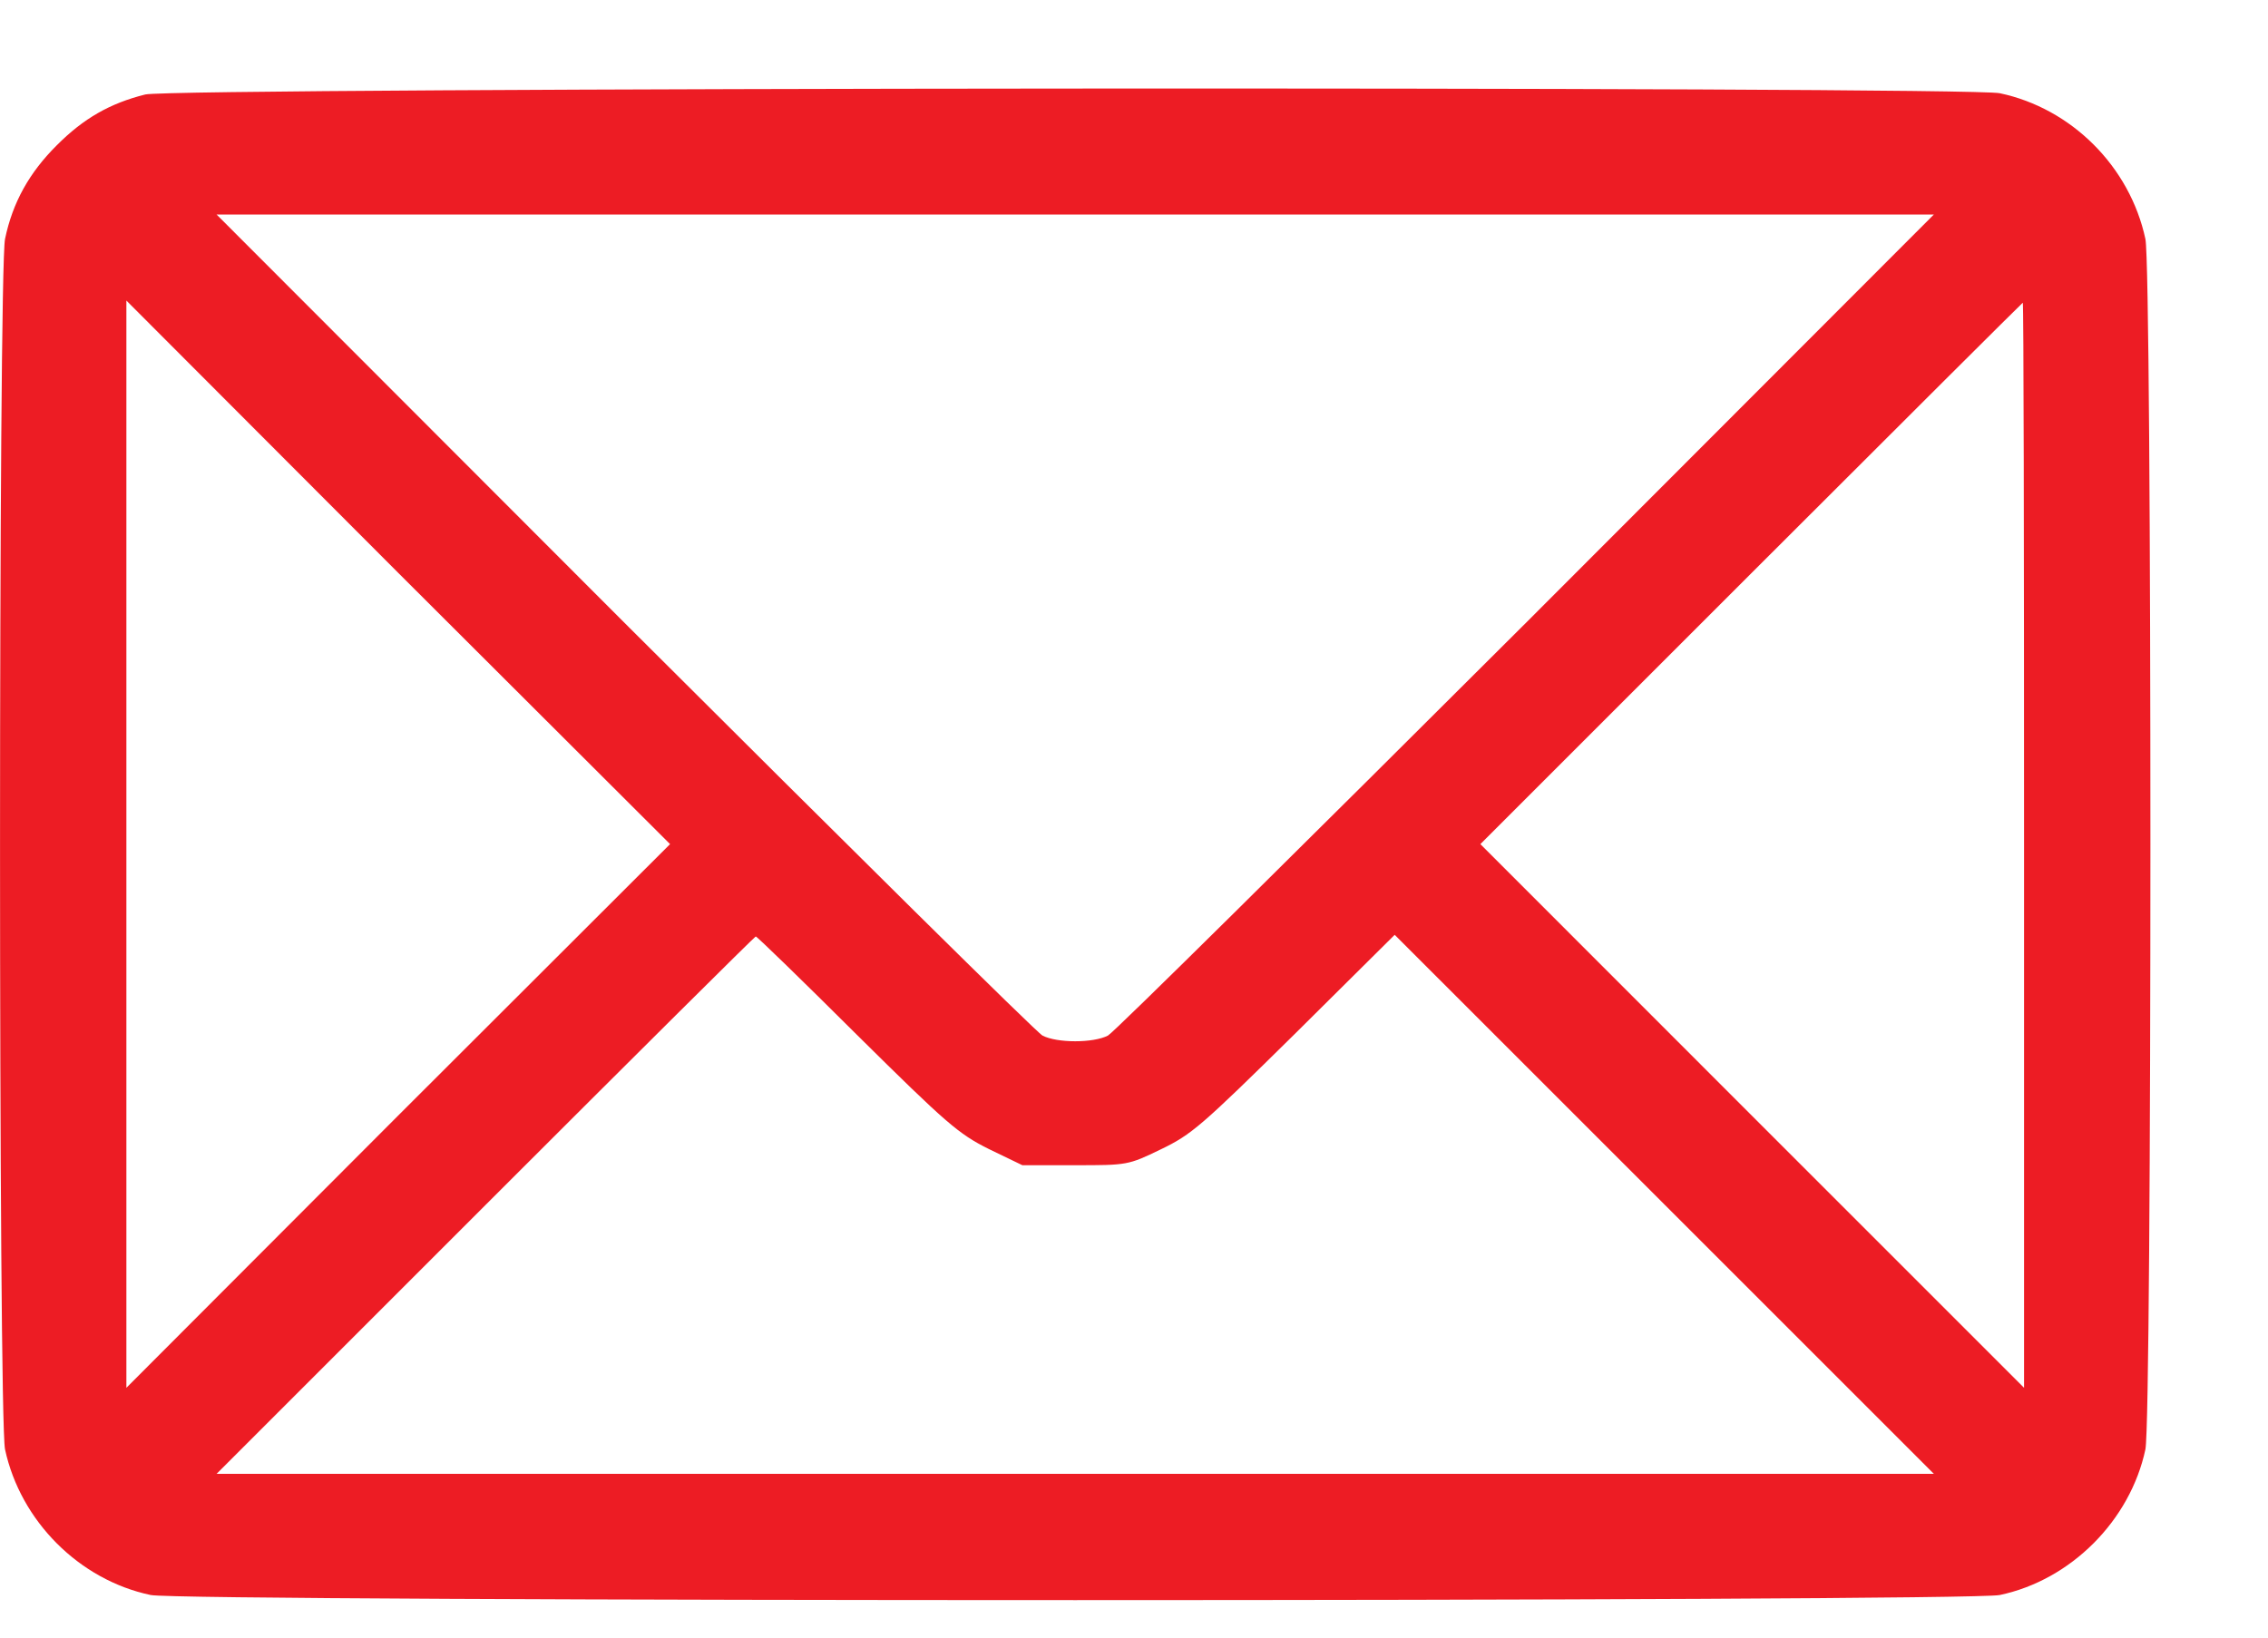
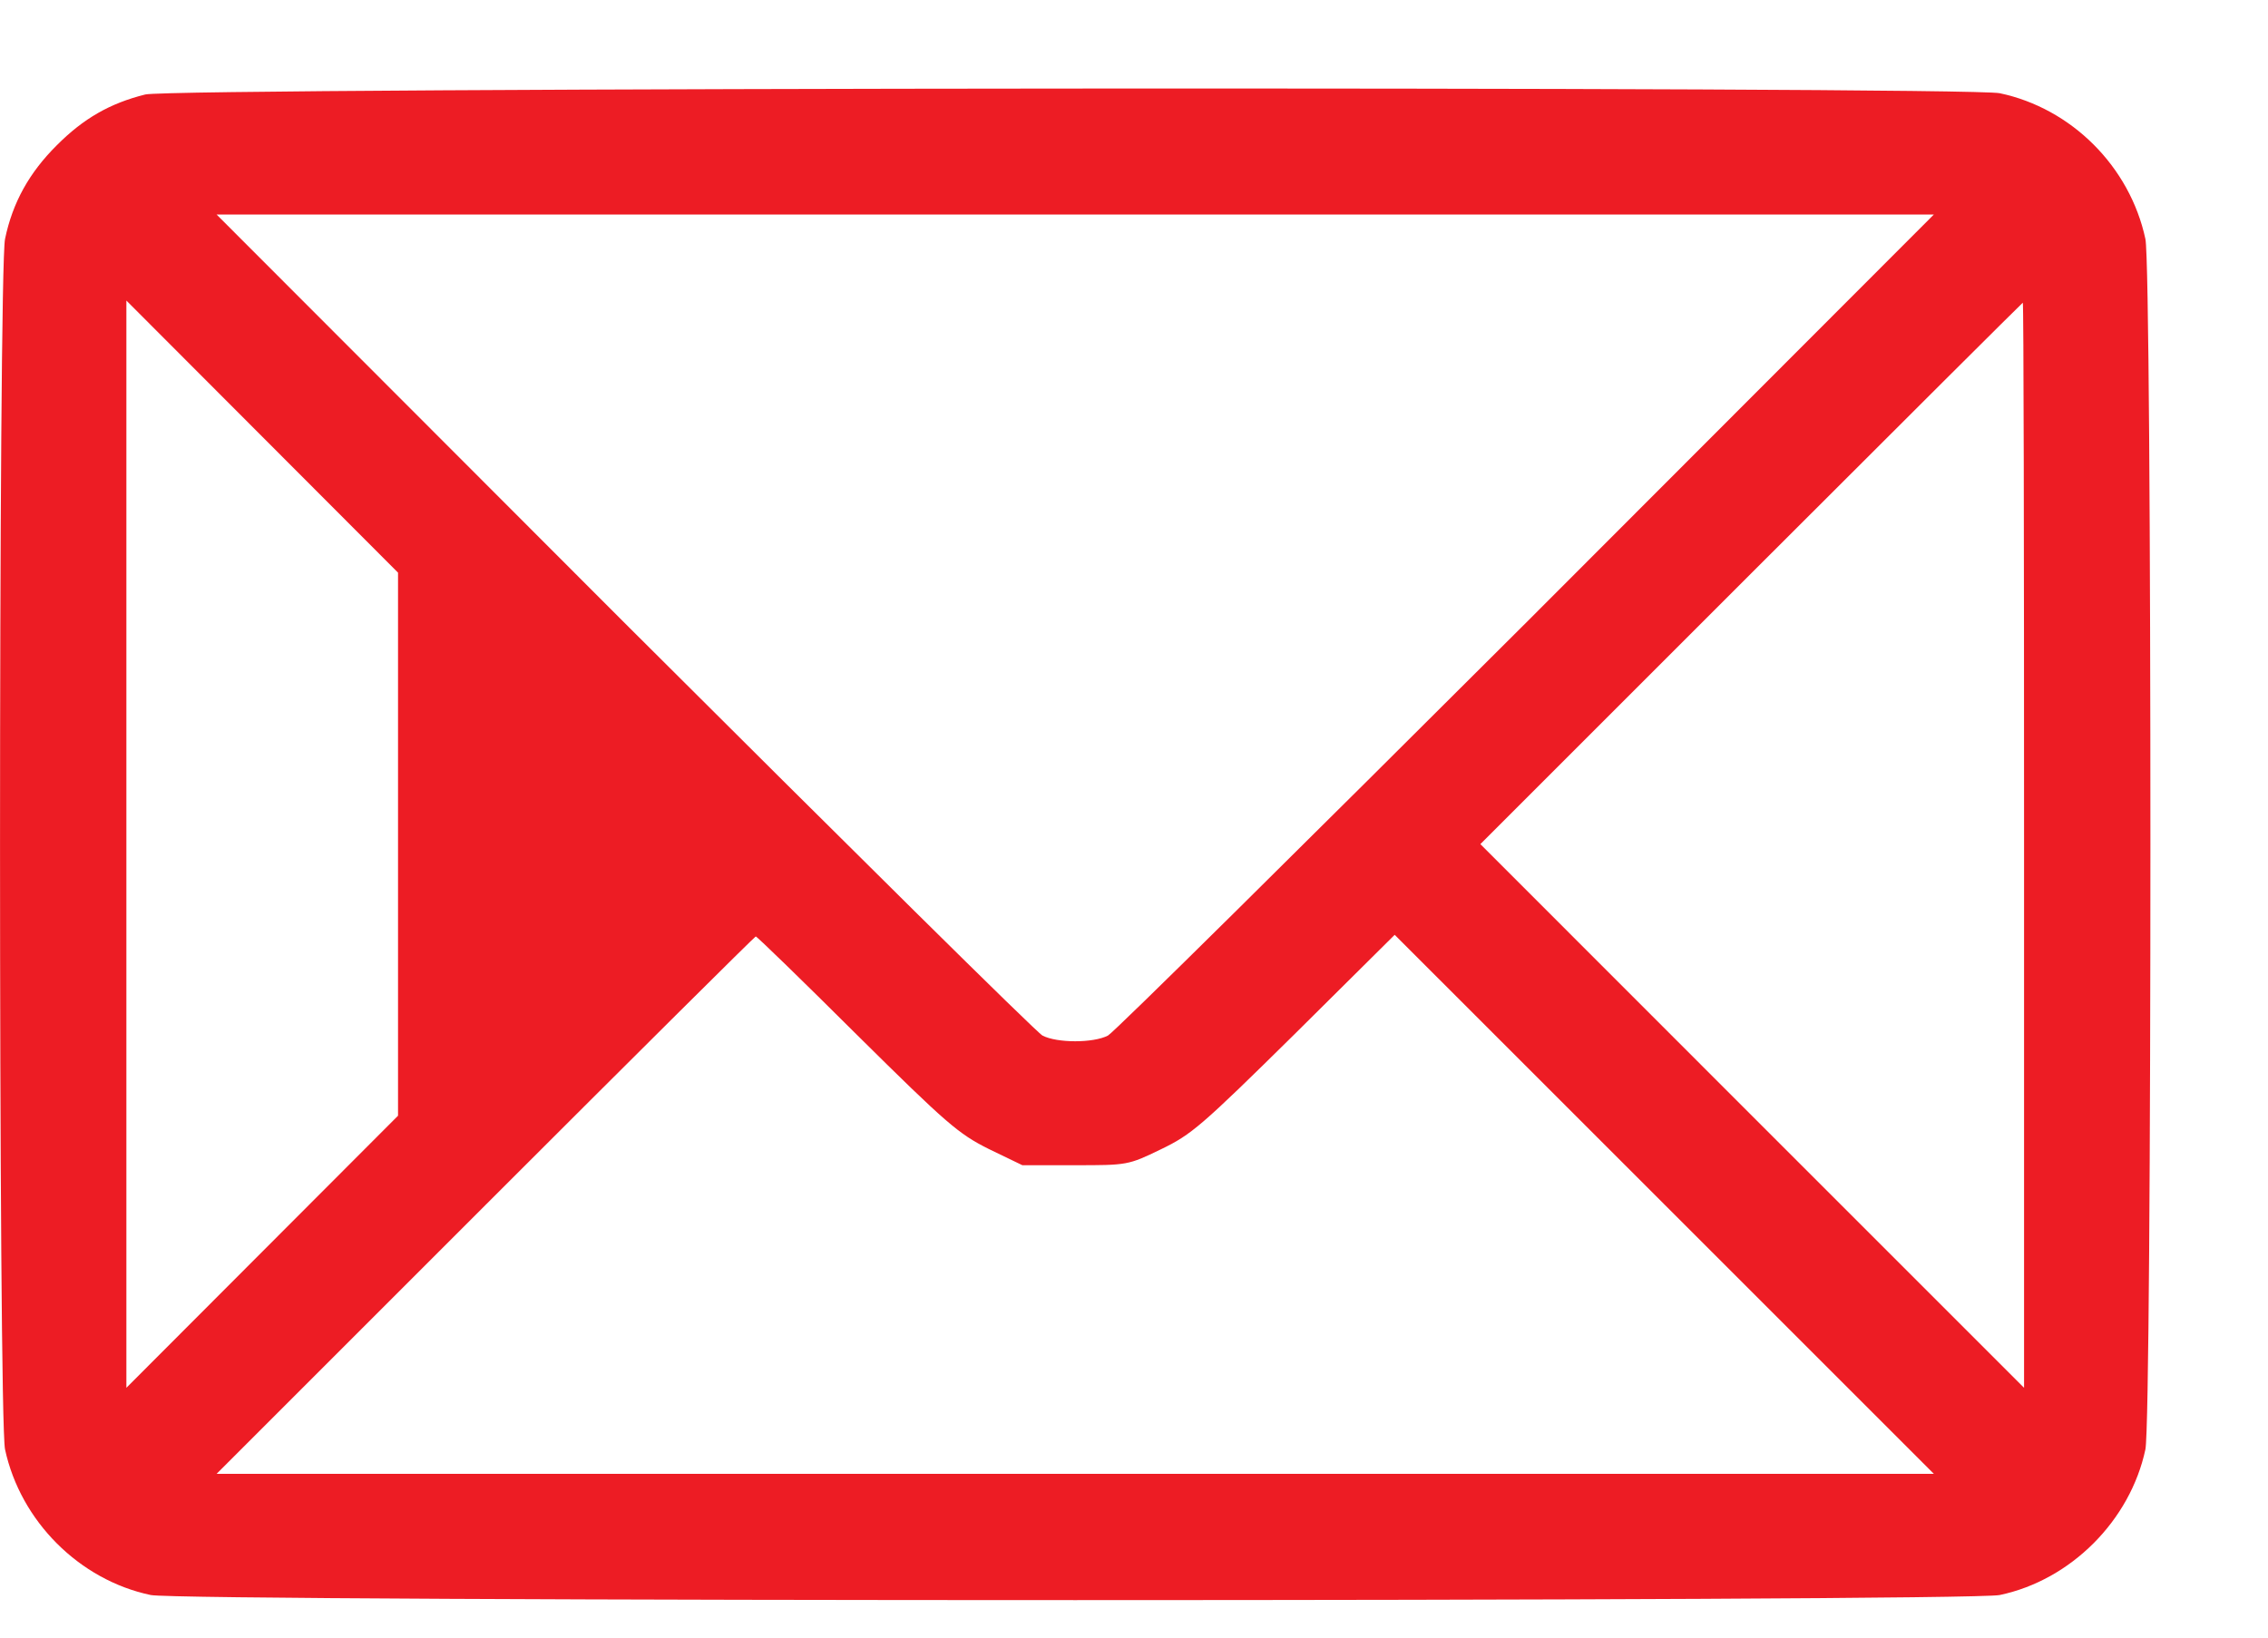
<svg xmlns="http://www.w3.org/2000/svg" width="18" height="13" viewBox="0 0 18 13" fill="none">
-   <path d="M1.153 0.75C0.873 0.82 0.663 0.94 0.45 1.154C0.233 1.37 0.1 1.607 0.04 1.897C-0.013 2.15 -0.013 11.26 0.04 11.506C0.163 12.076 0.63 12.543 1.196 12.662C1.446 12.716 15.621 12.716 15.871 12.662C16.437 12.543 16.907 12.069 17.027 11.506C17.08 11.253 17.08 2.143 17.027 1.897C16.904 1.323 16.441 0.86 15.871 0.74C15.601 0.684 1.379 0.694 1.153 0.75ZM12.116 4.939C10.336 6.715 8.843 8.194 8.793 8.221C8.677 8.281 8.39 8.281 8.274 8.221C8.224 8.194 6.731 6.715 4.951 4.939L1.719 1.703H8.533H15.348L12.116 4.939ZM3.159 8.857L1.003 11.017V6.701V2.386L3.159 4.546L5.318 6.701L3.159 8.857ZM16.064 6.708V11.017L13.908 8.861L11.749 6.701L13.898 4.552C15.081 3.369 16.051 2.403 16.054 2.403C16.061 2.403 16.064 4.342 16.064 6.708ZM6.797 8.211C7.514 8.921 7.607 9.001 7.847 9.121L8.114 9.25H8.53C8.947 9.25 8.953 9.25 9.213 9.124C9.456 9.007 9.533 8.941 10.273 8.211L11.069 7.421L13.208 9.56L15.348 11.7H8.533H1.719L3.852 9.567C5.025 8.394 5.991 7.434 5.998 7.434C6.008 7.434 6.368 7.784 6.797 8.211Z" fill="#ED1C24" />
+   <path d="M1.153 0.75C0.873 0.82 0.663 0.94 0.45 1.154C0.233 1.37 0.1 1.607 0.04 1.897C-0.013 2.15 -0.013 11.26 0.04 11.506C0.163 12.076 0.63 12.543 1.196 12.662C1.446 12.716 15.621 12.716 15.871 12.662C16.437 12.543 16.907 12.069 17.027 11.506C17.08 11.253 17.08 2.143 17.027 1.897C16.904 1.323 16.441 0.86 15.871 0.74C15.601 0.684 1.379 0.694 1.153 0.75ZM12.116 4.939C10.336 6.715 8.843 8.194 8.793 8.221C8.677 8.281 8.39 8.281 8.274 8.221C8.224 8.194 6.731 6.715 4.951 4.939L1.719 1.703H8.533H15.348L12.116 4.939ZM3.159 8.857L1.003 11.017V6.701V2.386L3.159 4.546L3.159 8.857ZM16.064 6.708V11.017L13.908 8.861L11.749 6.701L13.898 4.552C15.081 3.369 16.051 2.403 16.054 2.403C16.061 2.403 16.064 4.342 16.064 6.708ZM6.797 8.211C7.514 8.921 7.607 9.001 7.847 9.121L8.114 9.25H8.53C8.947 9.25 8.953 9.25 9.213 9.124C9.456 9.007 9.533 8.941 10.273 8.211L11.069 7.421L13.208 9.56L15.348 11.7H8.533H1.719L3.852 9.567C5.025 8.394 5.991 7.434 5.998 7.434C6.008 7.434 6.368 7.784 6.797 8.211Z" fill="#ED1C24" />
</svg>